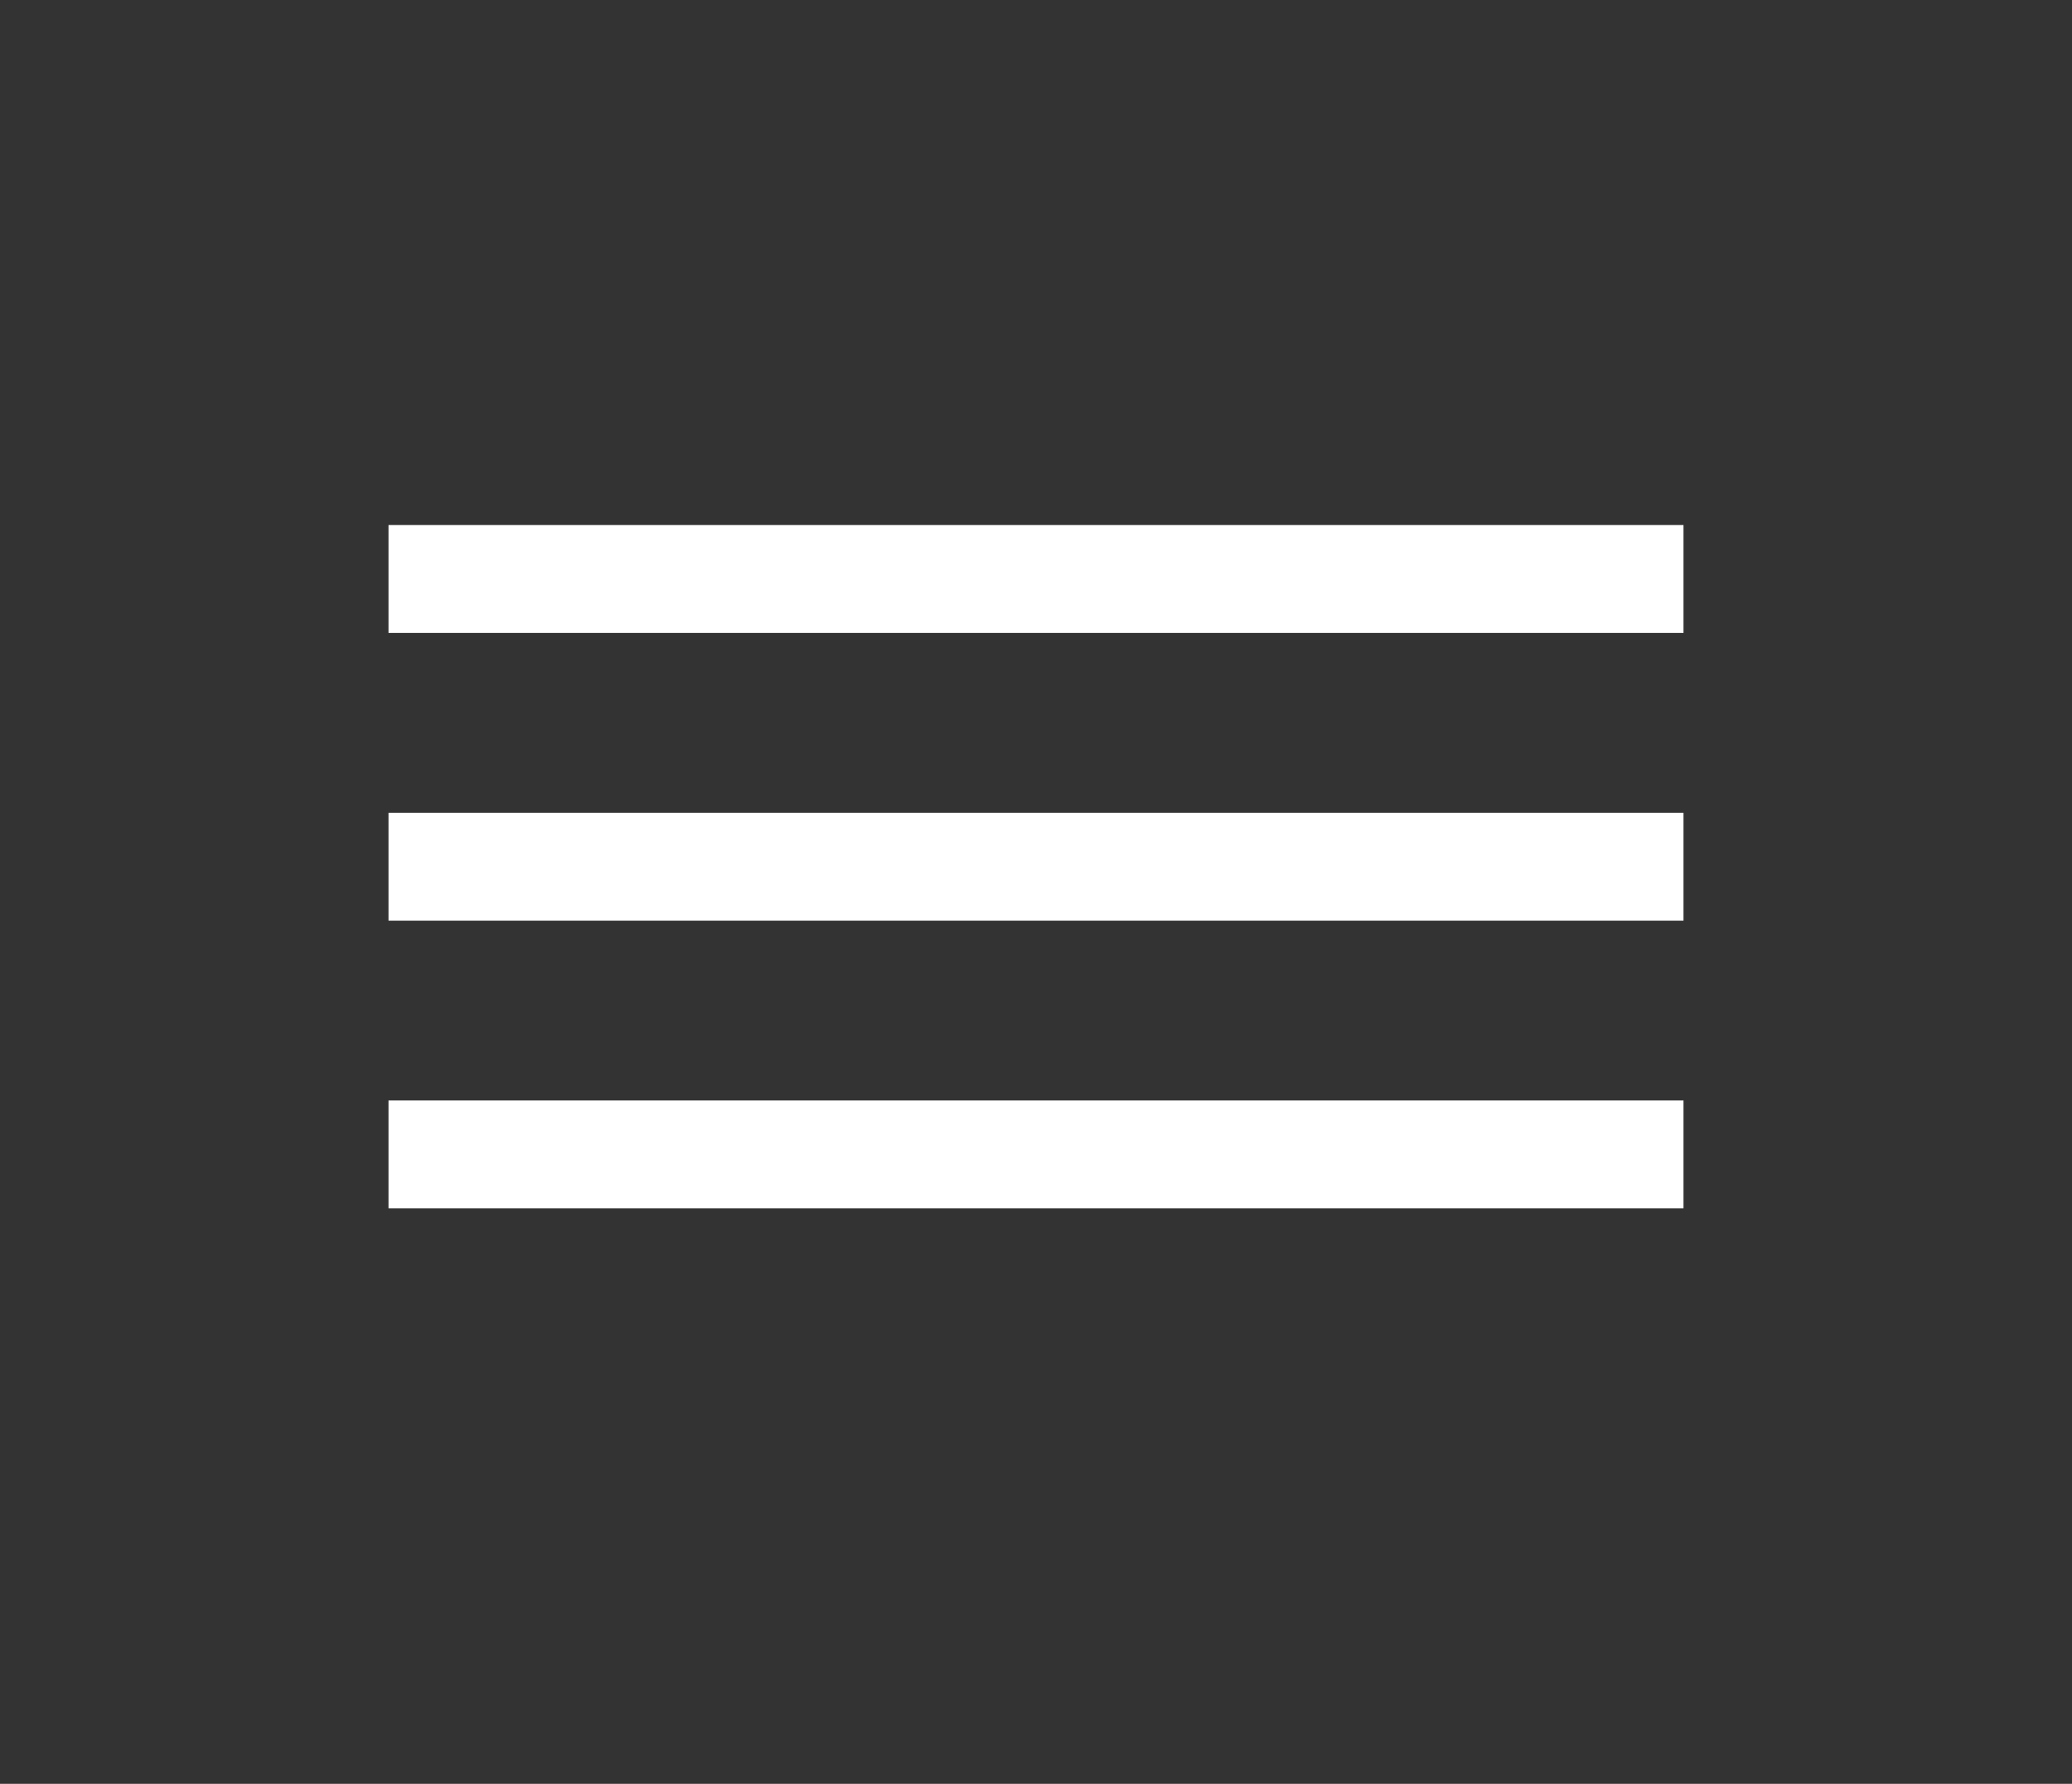
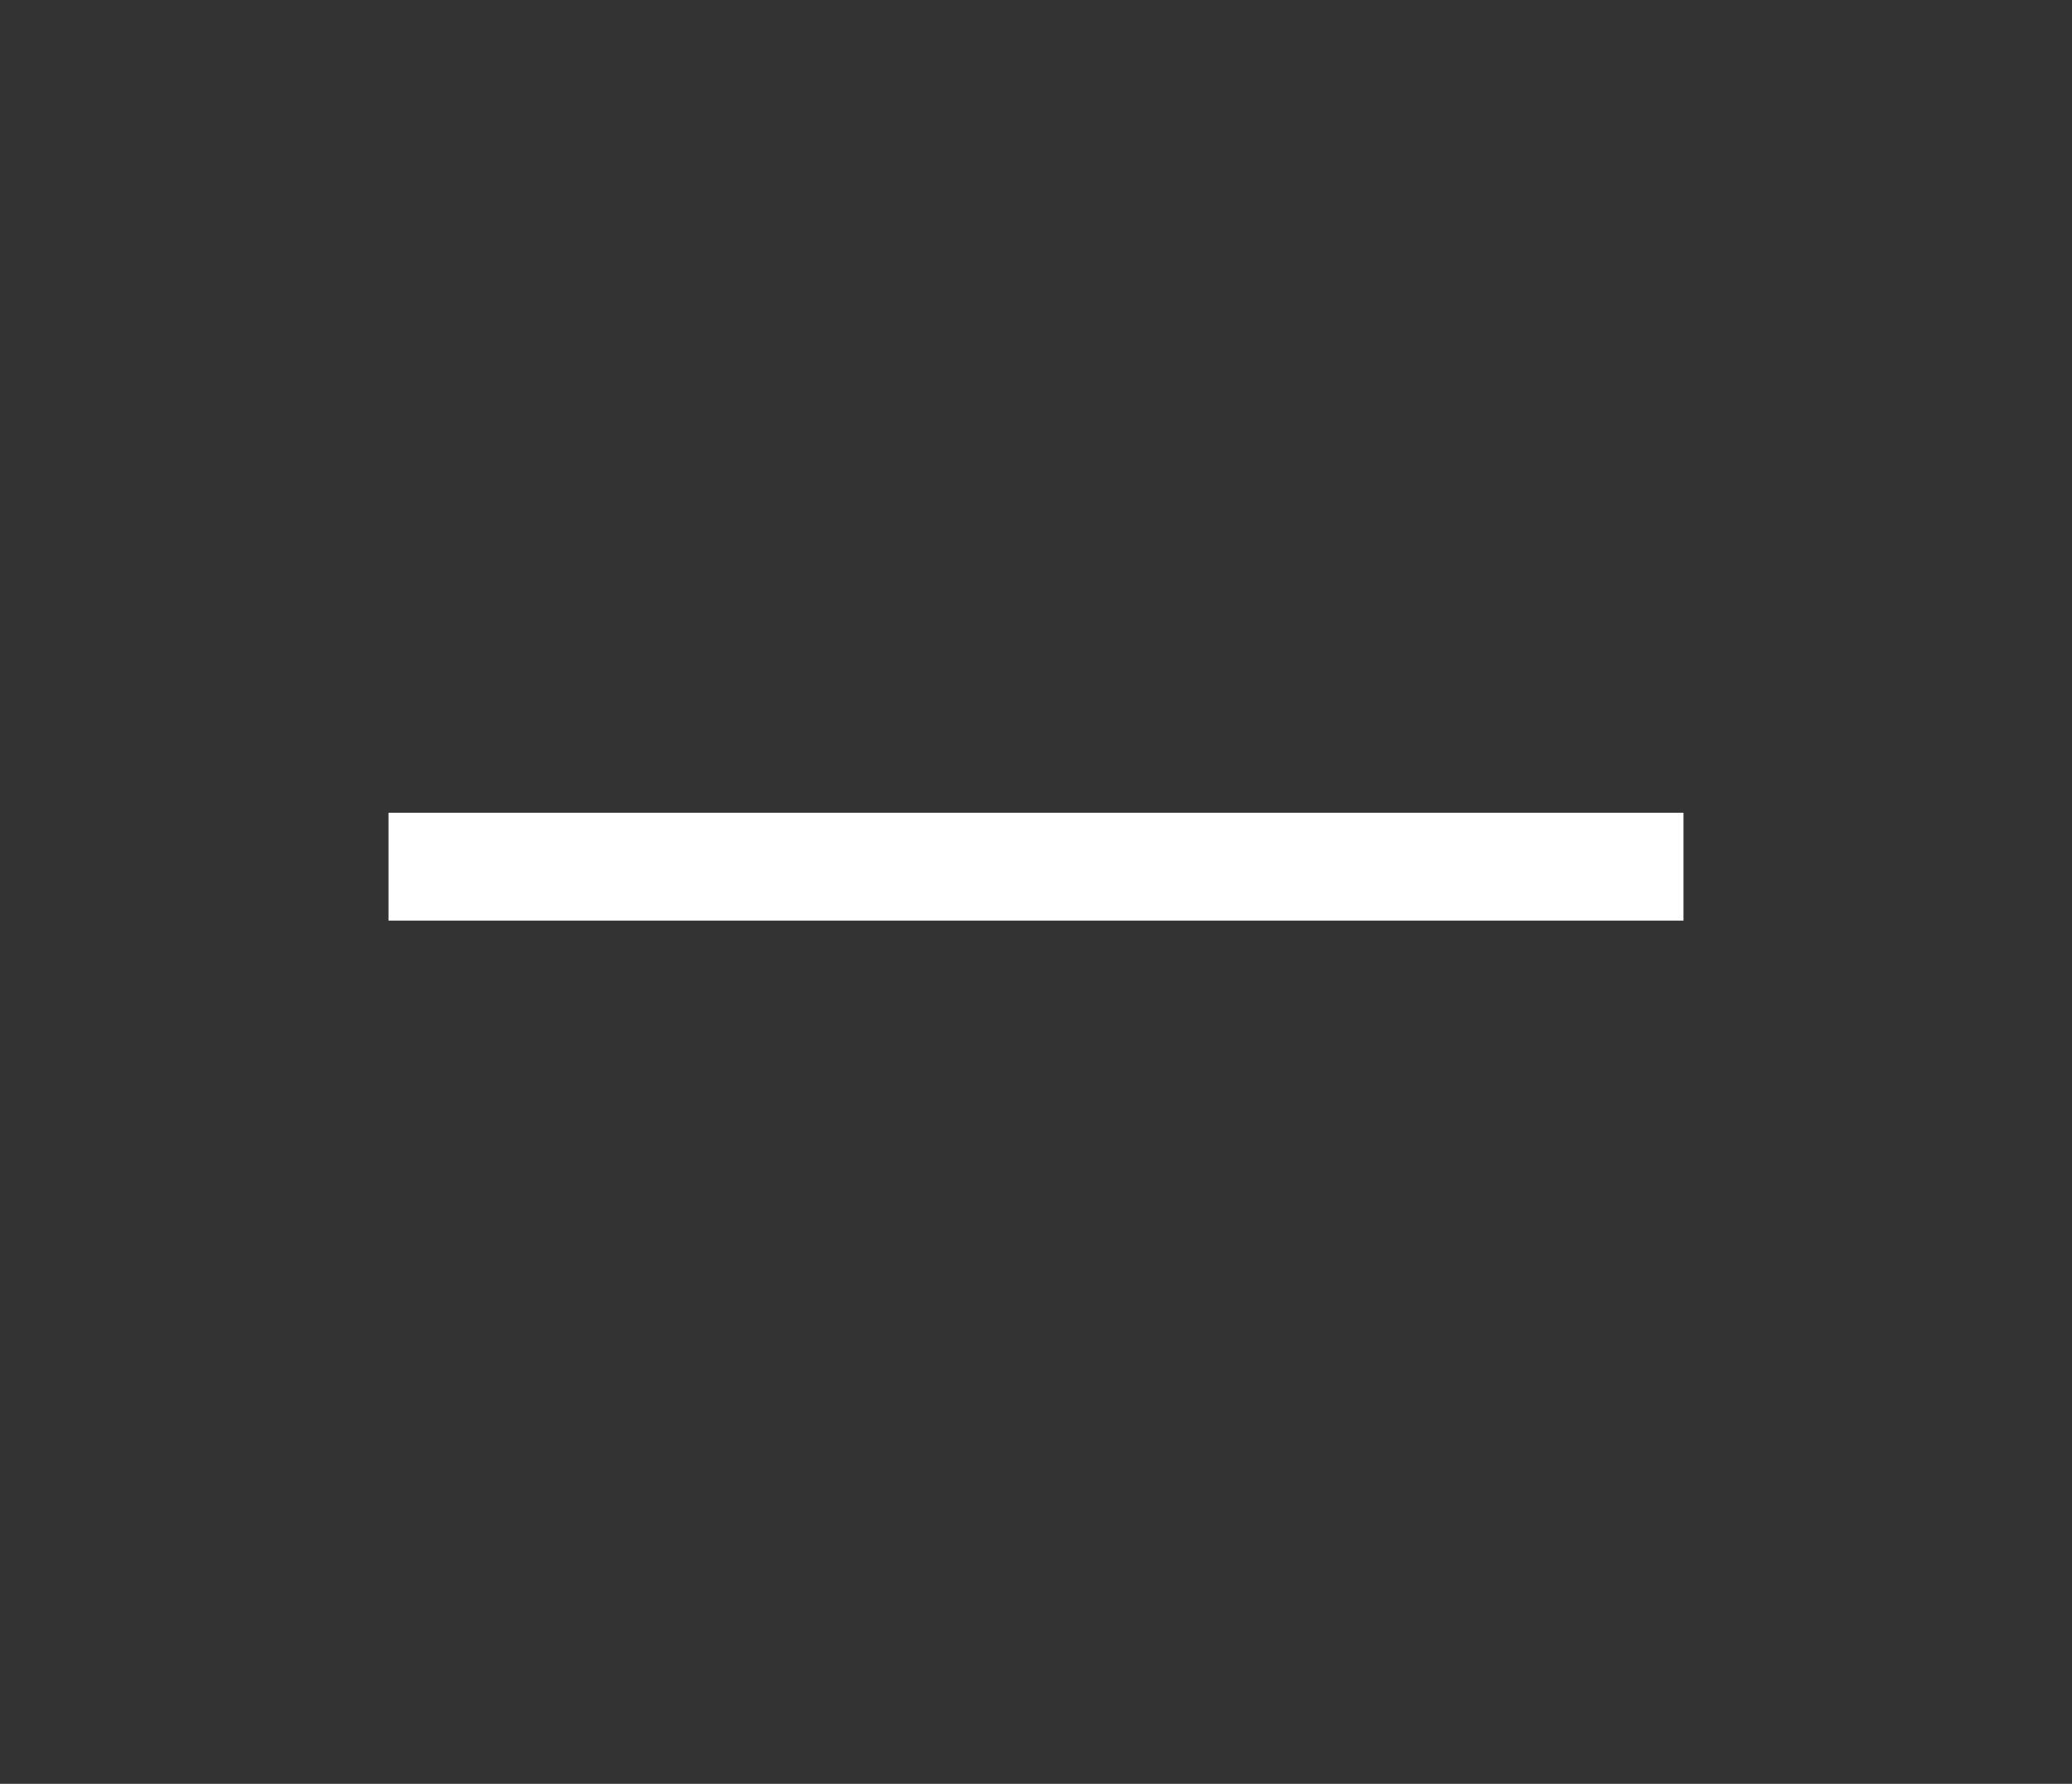
<svg xmlns="http://www.w3.org/2000/svg" width="36" height="31" viewBox="0 0 36 31" fill="none">
  <rect x="0" y="0" width="36" height="31" fill="#333333" stroke="none" />
-   <line x1="6.75" y1="10.062" x2="29.25" y2="10.062" stroke="white" stroke-width="1.875" />
  <line x1="6.75" y1="15.062" x2="29.25" y2="15.062" stroke="white" stroke-width="1.875" />
-   <line x1="6.75" y1="20.062" x2="29.25" y2="20.062" stroke="white" stroke-width="1.875" />
</svg>